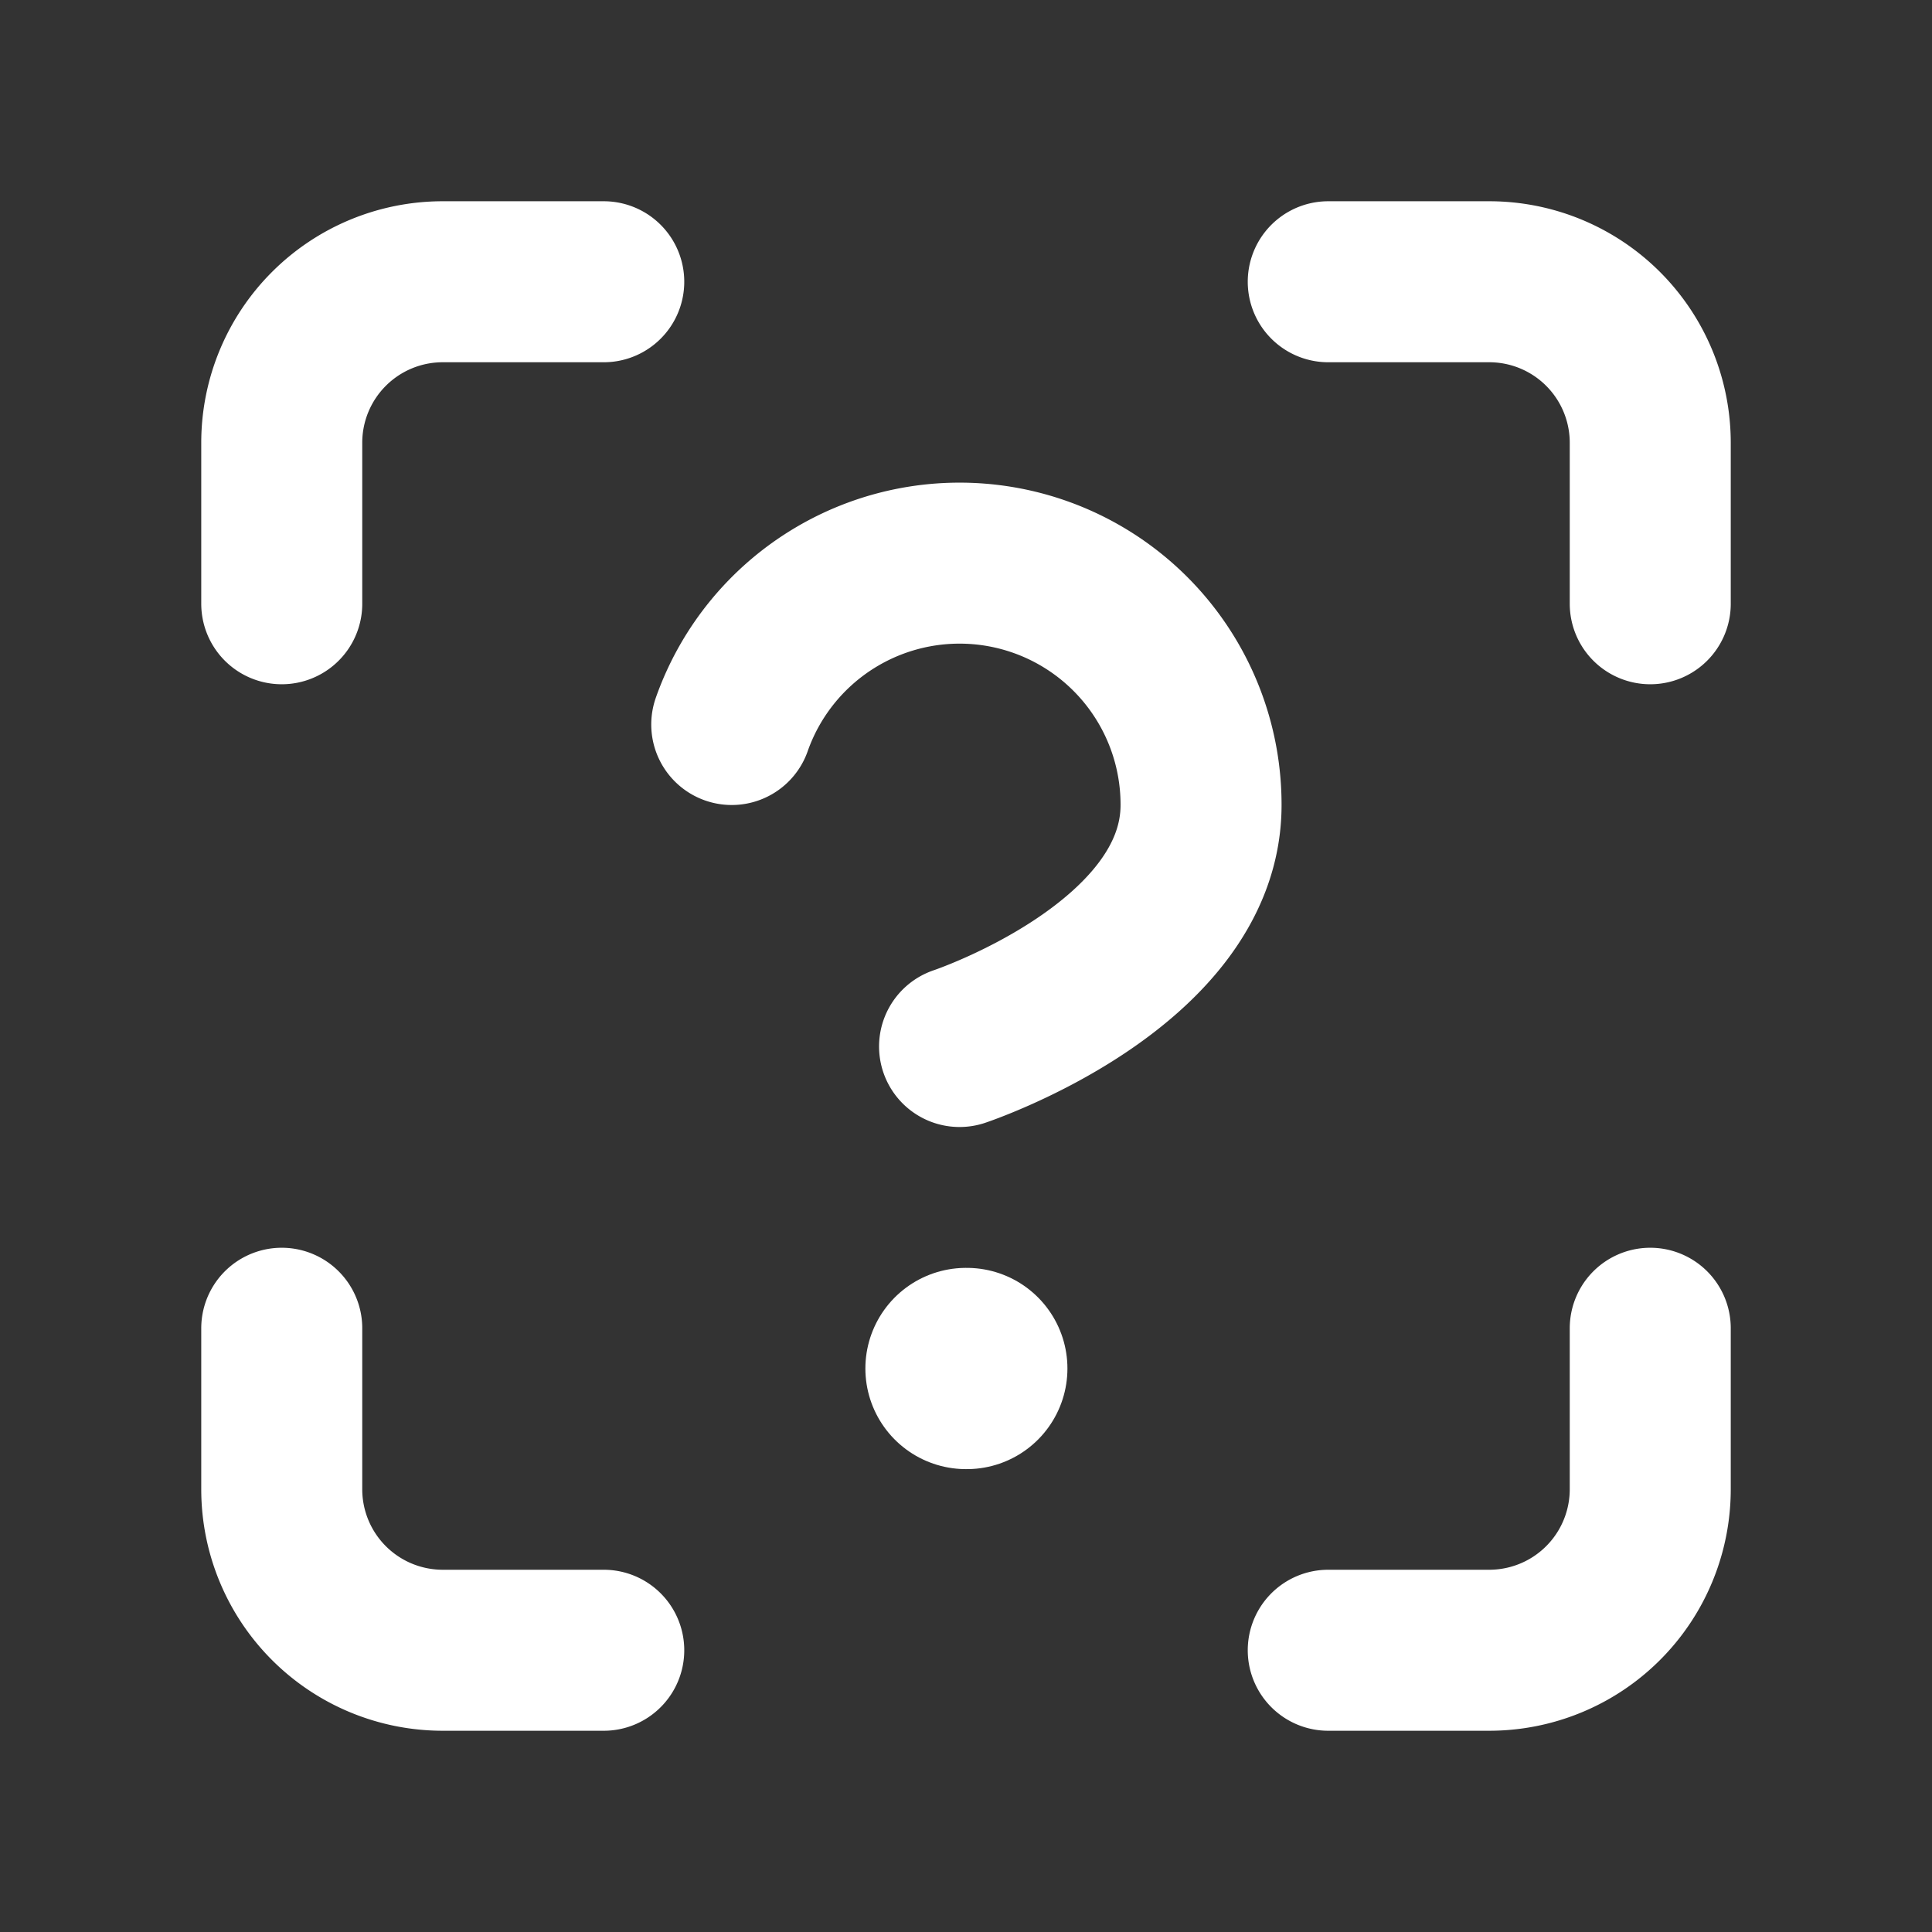
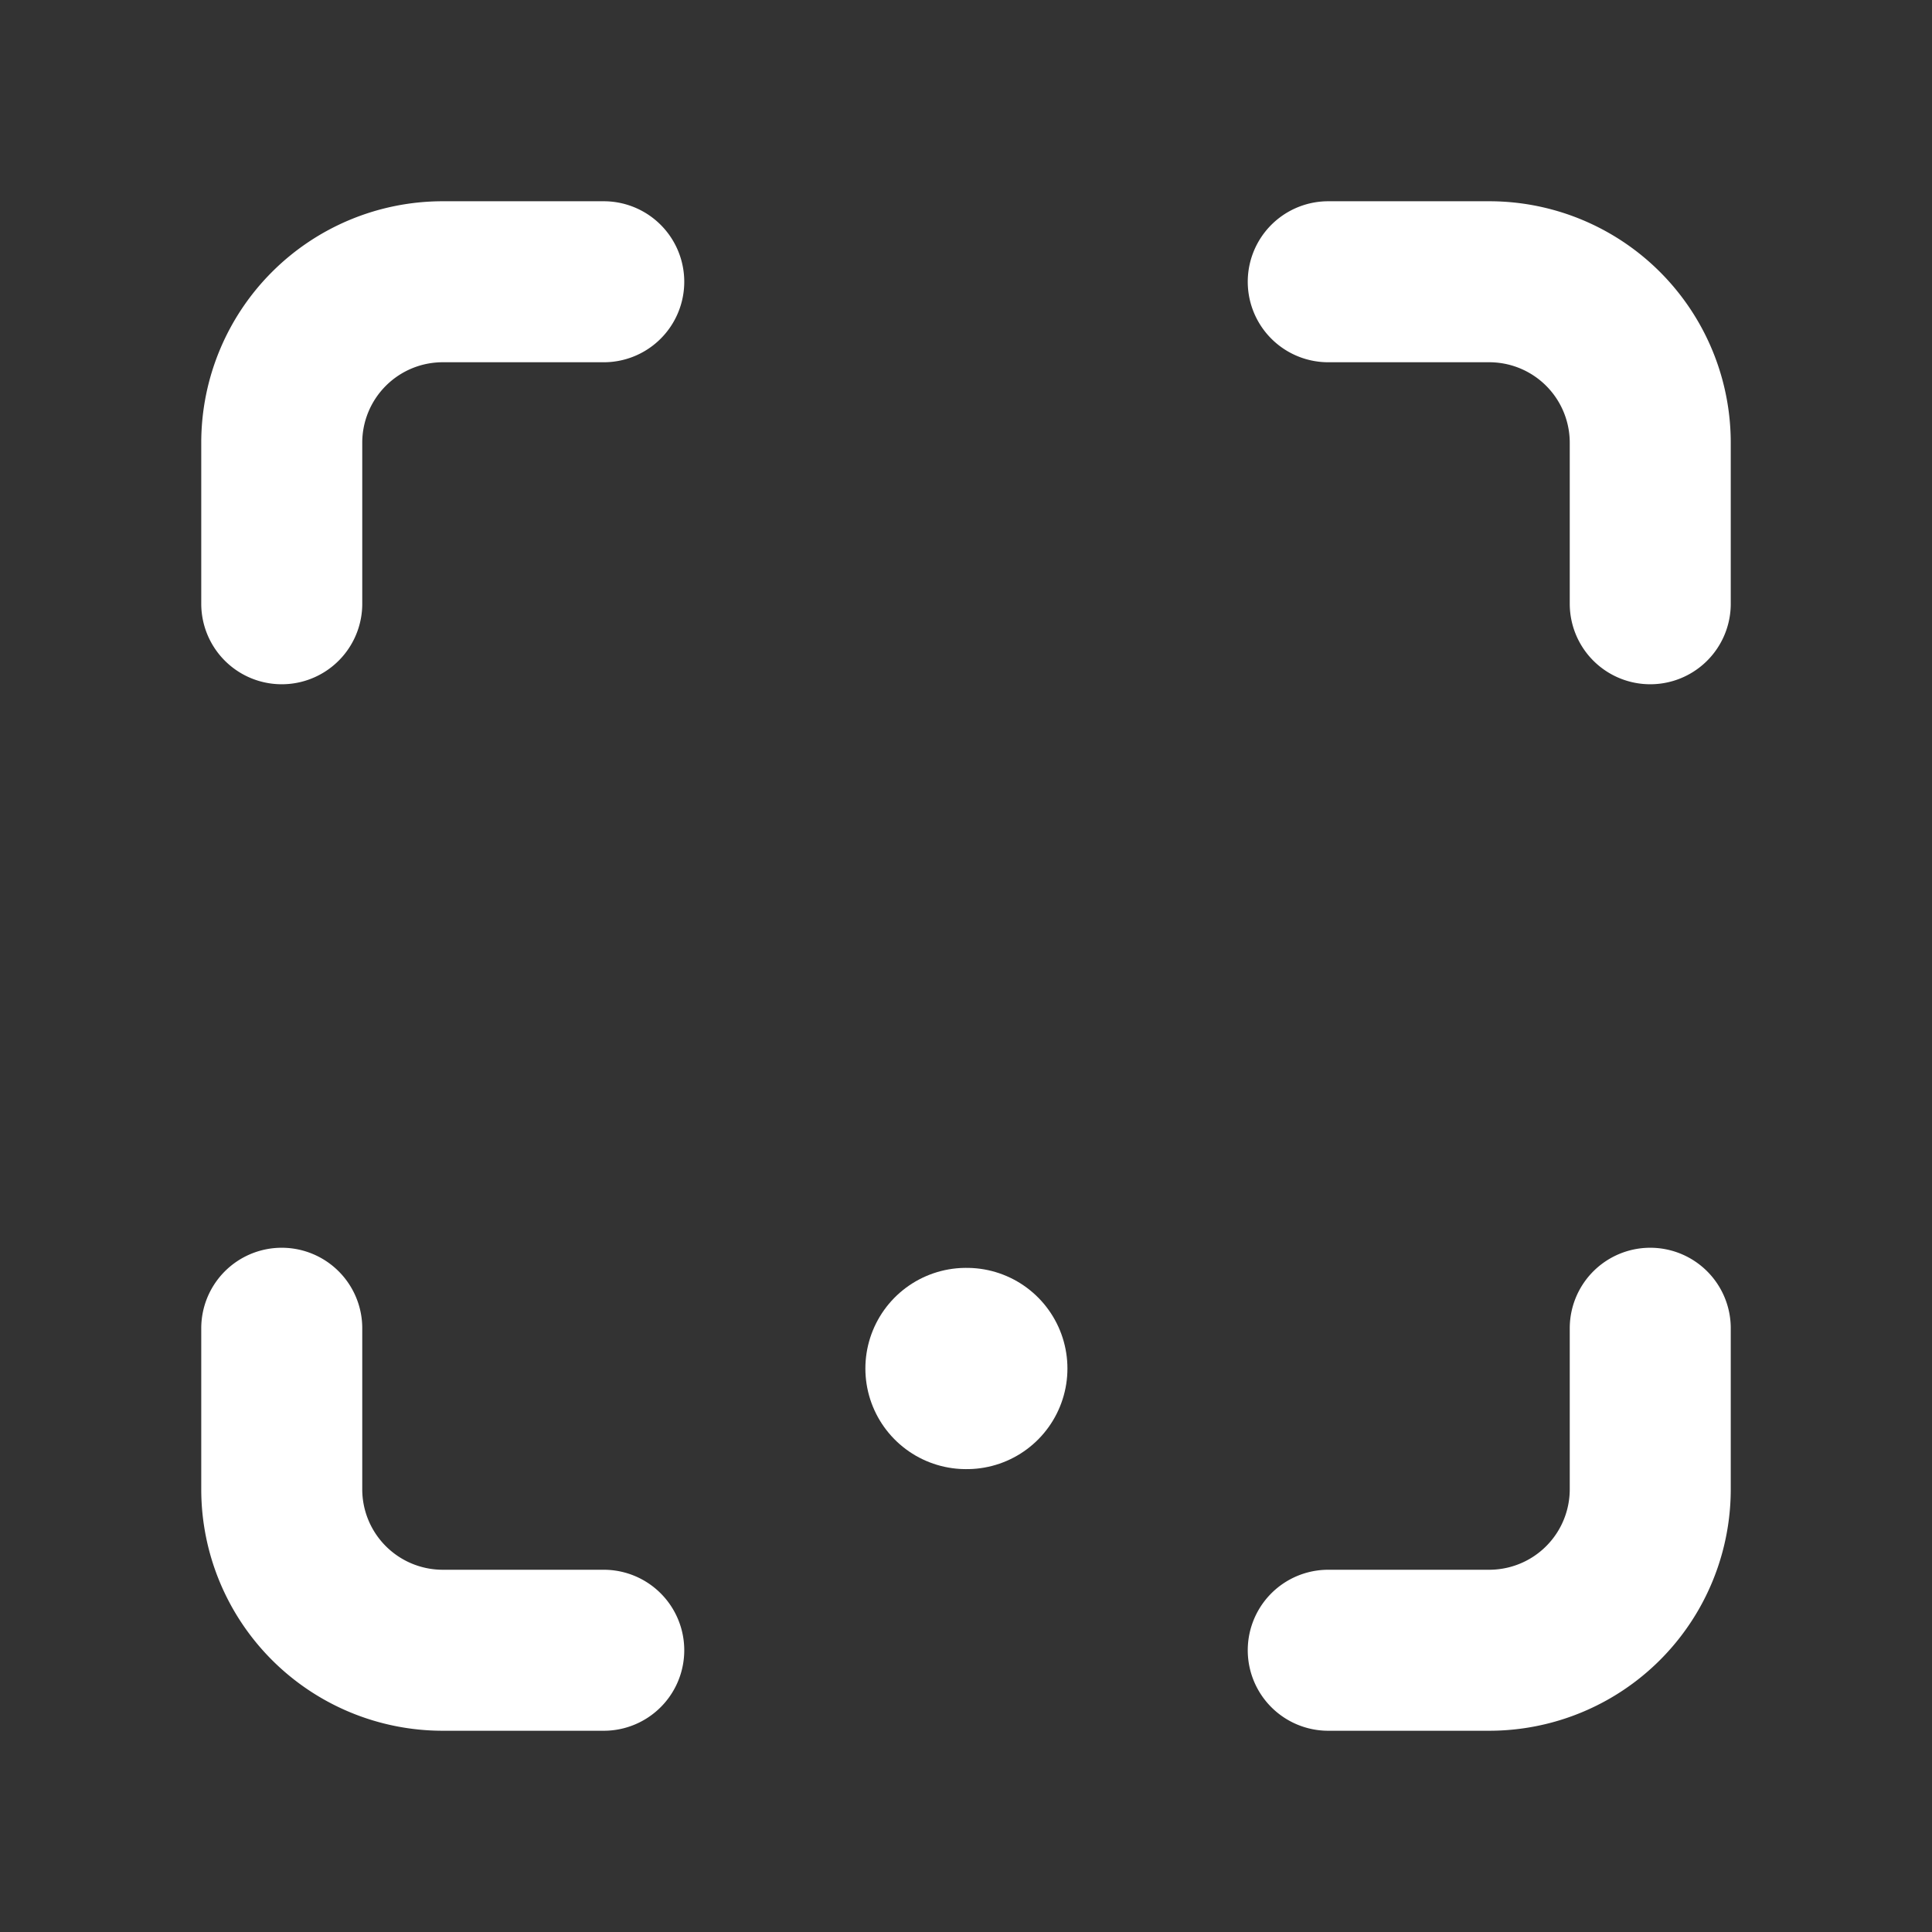
<svg xmlns="http://www.w3.org/2000/svg" width="24" height="24" viewBox="0 0 24 24" fill="none" stroke="white" stroke-width="2" stroke-linecap="round" stroke-linejoin="round" class="lucide" style="background-color: #1c6b50;">
  <rect x="0" y="0" width="24" height="24" fill="#333333" stroke="none" />
  <path d="M3.5 7.5 V 5.5 a2 2 0 0 1 2-2h2" />
  <path d="M16.5 3.5 h 2 a2 2 0 0 1 2 2v2" />
  <path d="M20.5 16.5 v 2 a2 2 0 0 1-2 2h-2" />
  <path d="M7.5 20.5 H 5.5 a2 2 0 0 1-2-2v-2" />
-   <path d="M9.09 9a3 3 0 0 1 5.83 1c0 2-3 3-3 3" />
  <path stroke-width="2.5" d="M12 17h.01" />
</svg>